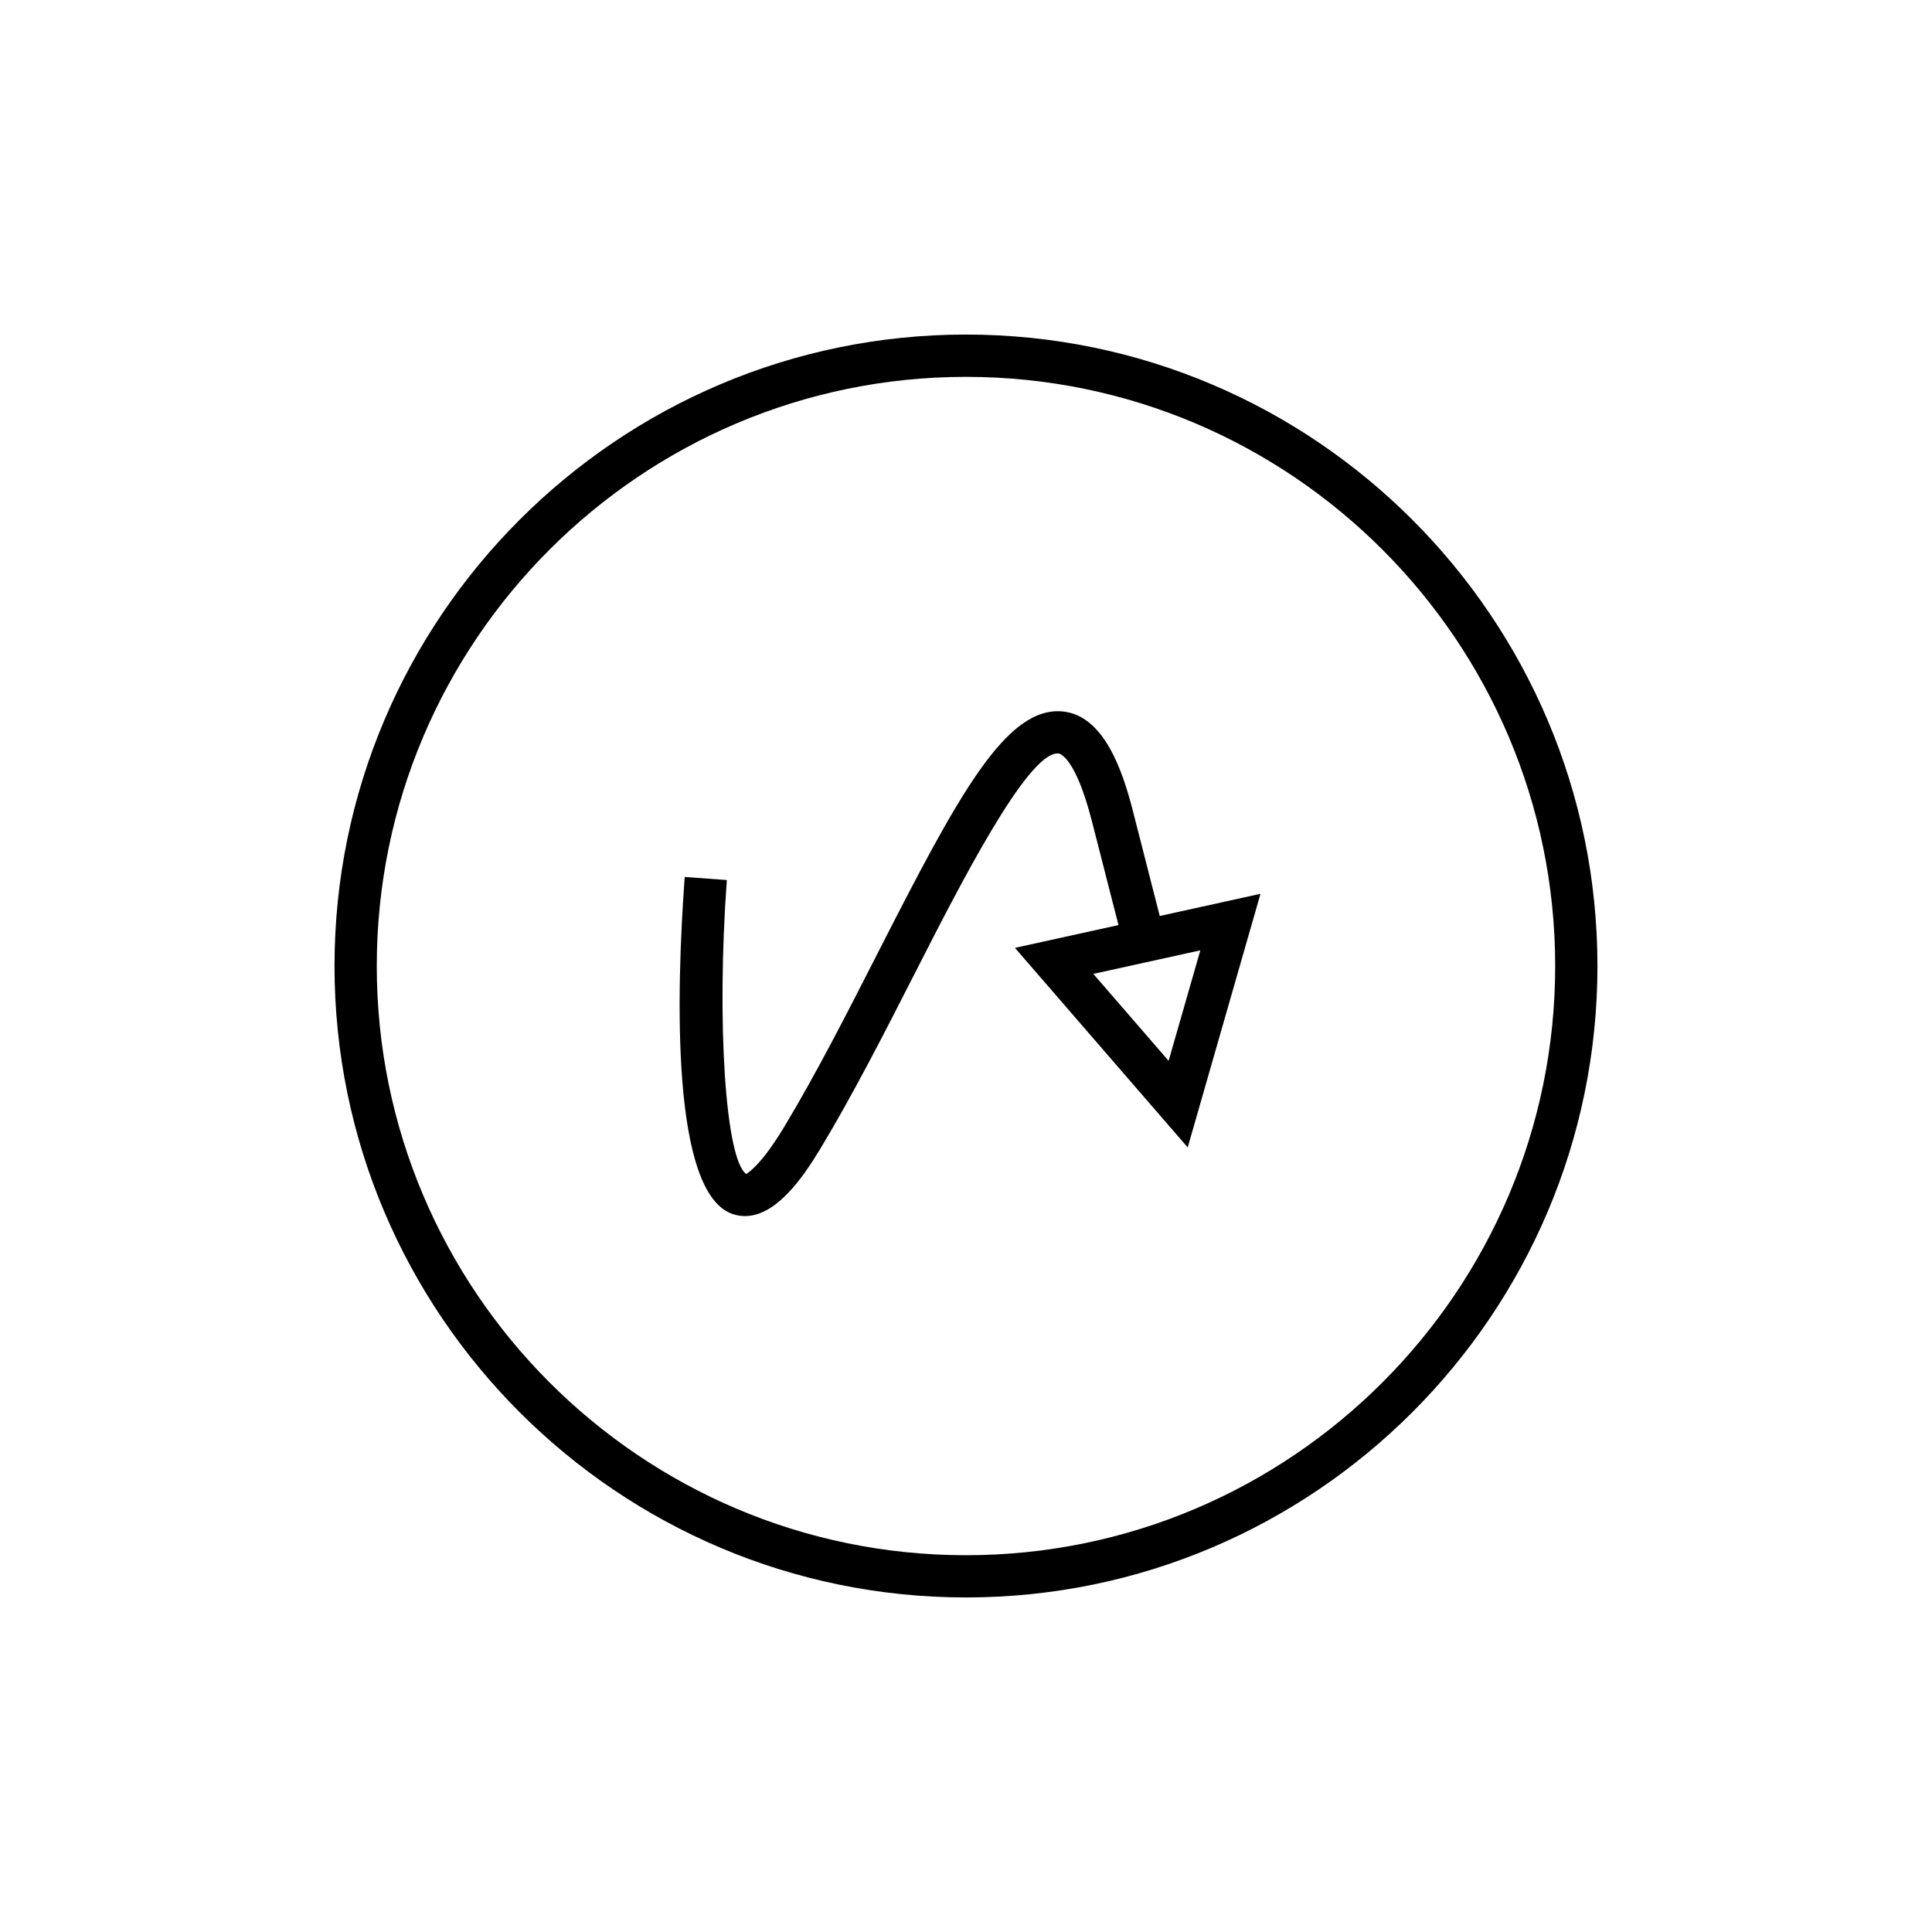
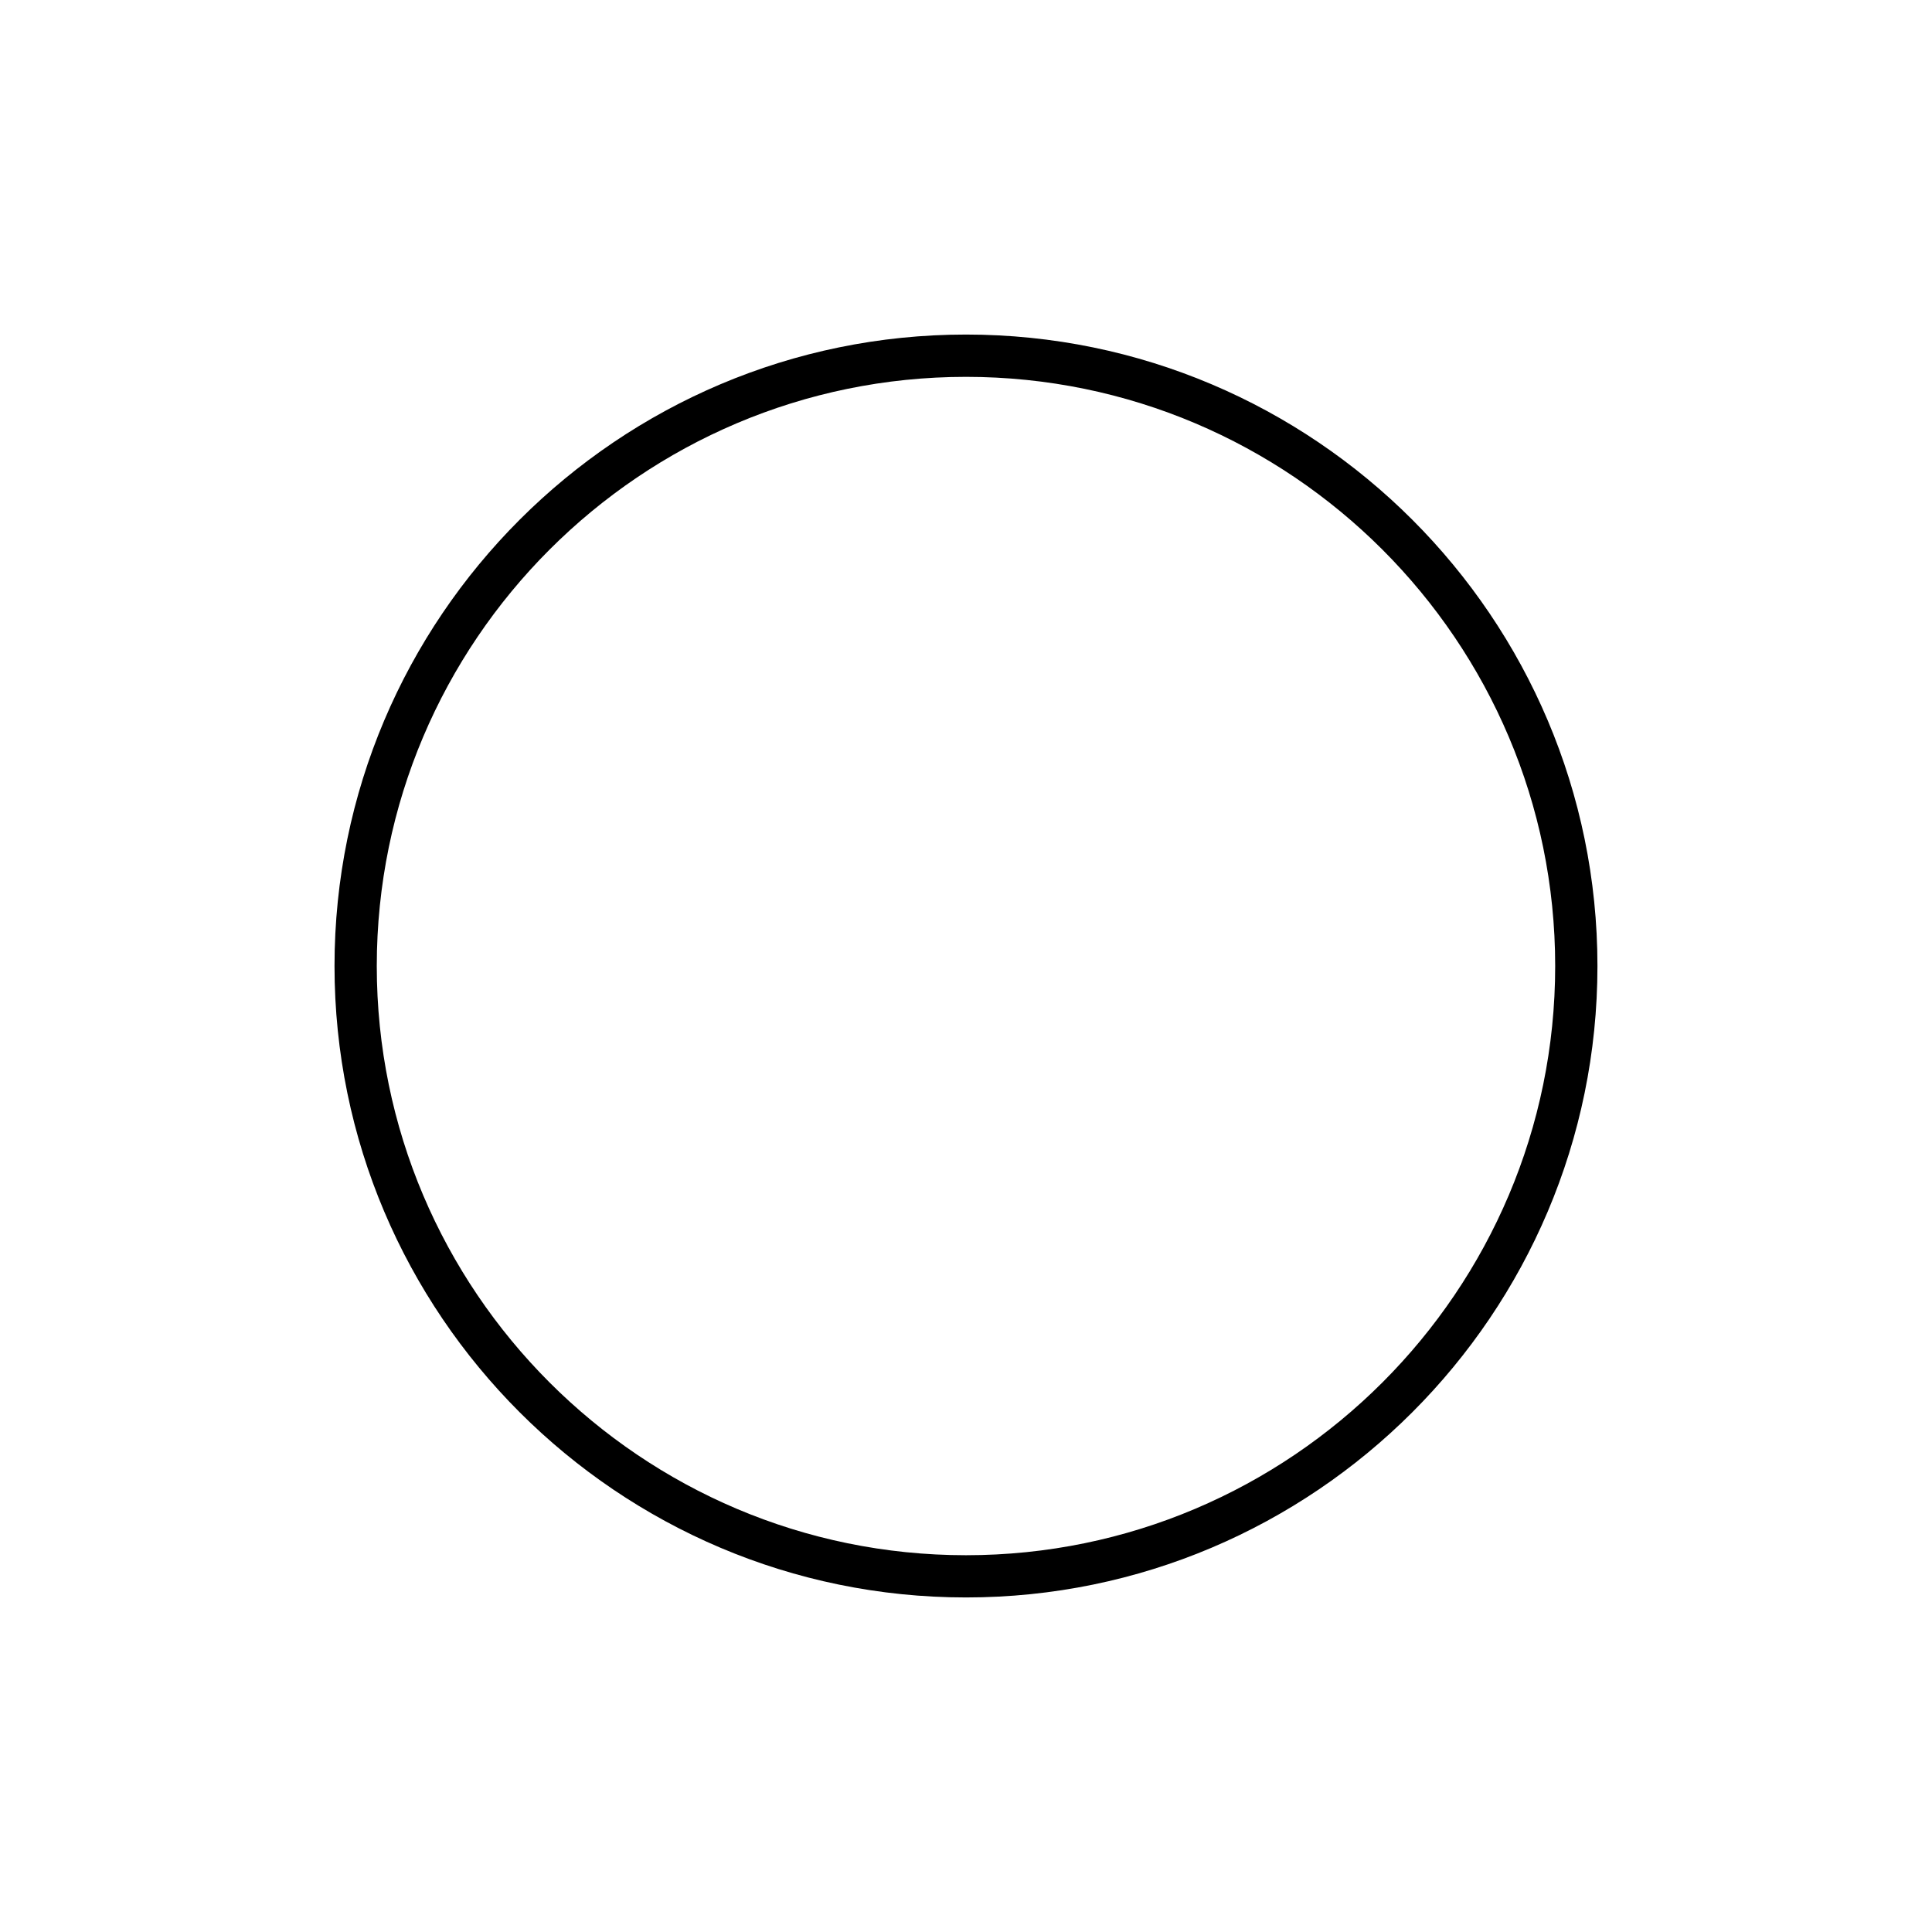
<svg xmlns="http://www.w3.org/2000/svg" fill="#000000" width="800px" height="800px" version="1.1" viewBox="144 144 512 512">
  <g>
    <path d="m400 232.66c-92.277 0-167.35 75.07-167.35 167.34 0 92.27 75.07 167.34 167.35 167.34 92.266 0 167.34-75.07 167.34-167.34 0-92.273-75.07-167.34-167.34-167.34zm0 323.49c-86.102 0-156.15-70.043-156.15-156.14s70.051-156.14 156.15-156.14c86.094 0 156.14 70.043 156.14 156.14 0 86.098-70.047 156.14-156.14 156.14z" />
-     <path d="m444.21 358.83c-2.746-10.703-7.637-25.074-18.43-26.273-15.133-1.602-27.793 22.086-49.242 64.156-7.988 15.668-16.246 31.867-24.754 45.98-6.641 11.016-10 12.25-9.988 12.449-5.519-3.668-7.941-40.012-5.176-77.922l-11.164-0.816c-2.273 31.133-3.629 84.137 12.852 89.375 1.059 0.332 2.106 0.492 3.133 0.492 8.168 0 15.18-9.918 19.93-17.801 8.715-14.453 17.066-30.832 25.141-46.676 11.828-23.207 29.637-58.129 37.738-58.129 0.098 0 0.195 0 0.297 0.012 0.18 0.023 4.402 0.684 8.816 17.93 2.809 10.949 5.117 19.984 7.047 27.547l-27.438 6.039 45.785 52.883 19.285-67.207-26.695 5.875c-1.941-7.633-4.277-16.777-7.137-27.914zm9.484 66.305-19.949-23.043 28.355-6.242z" />
  </g>
</svg>